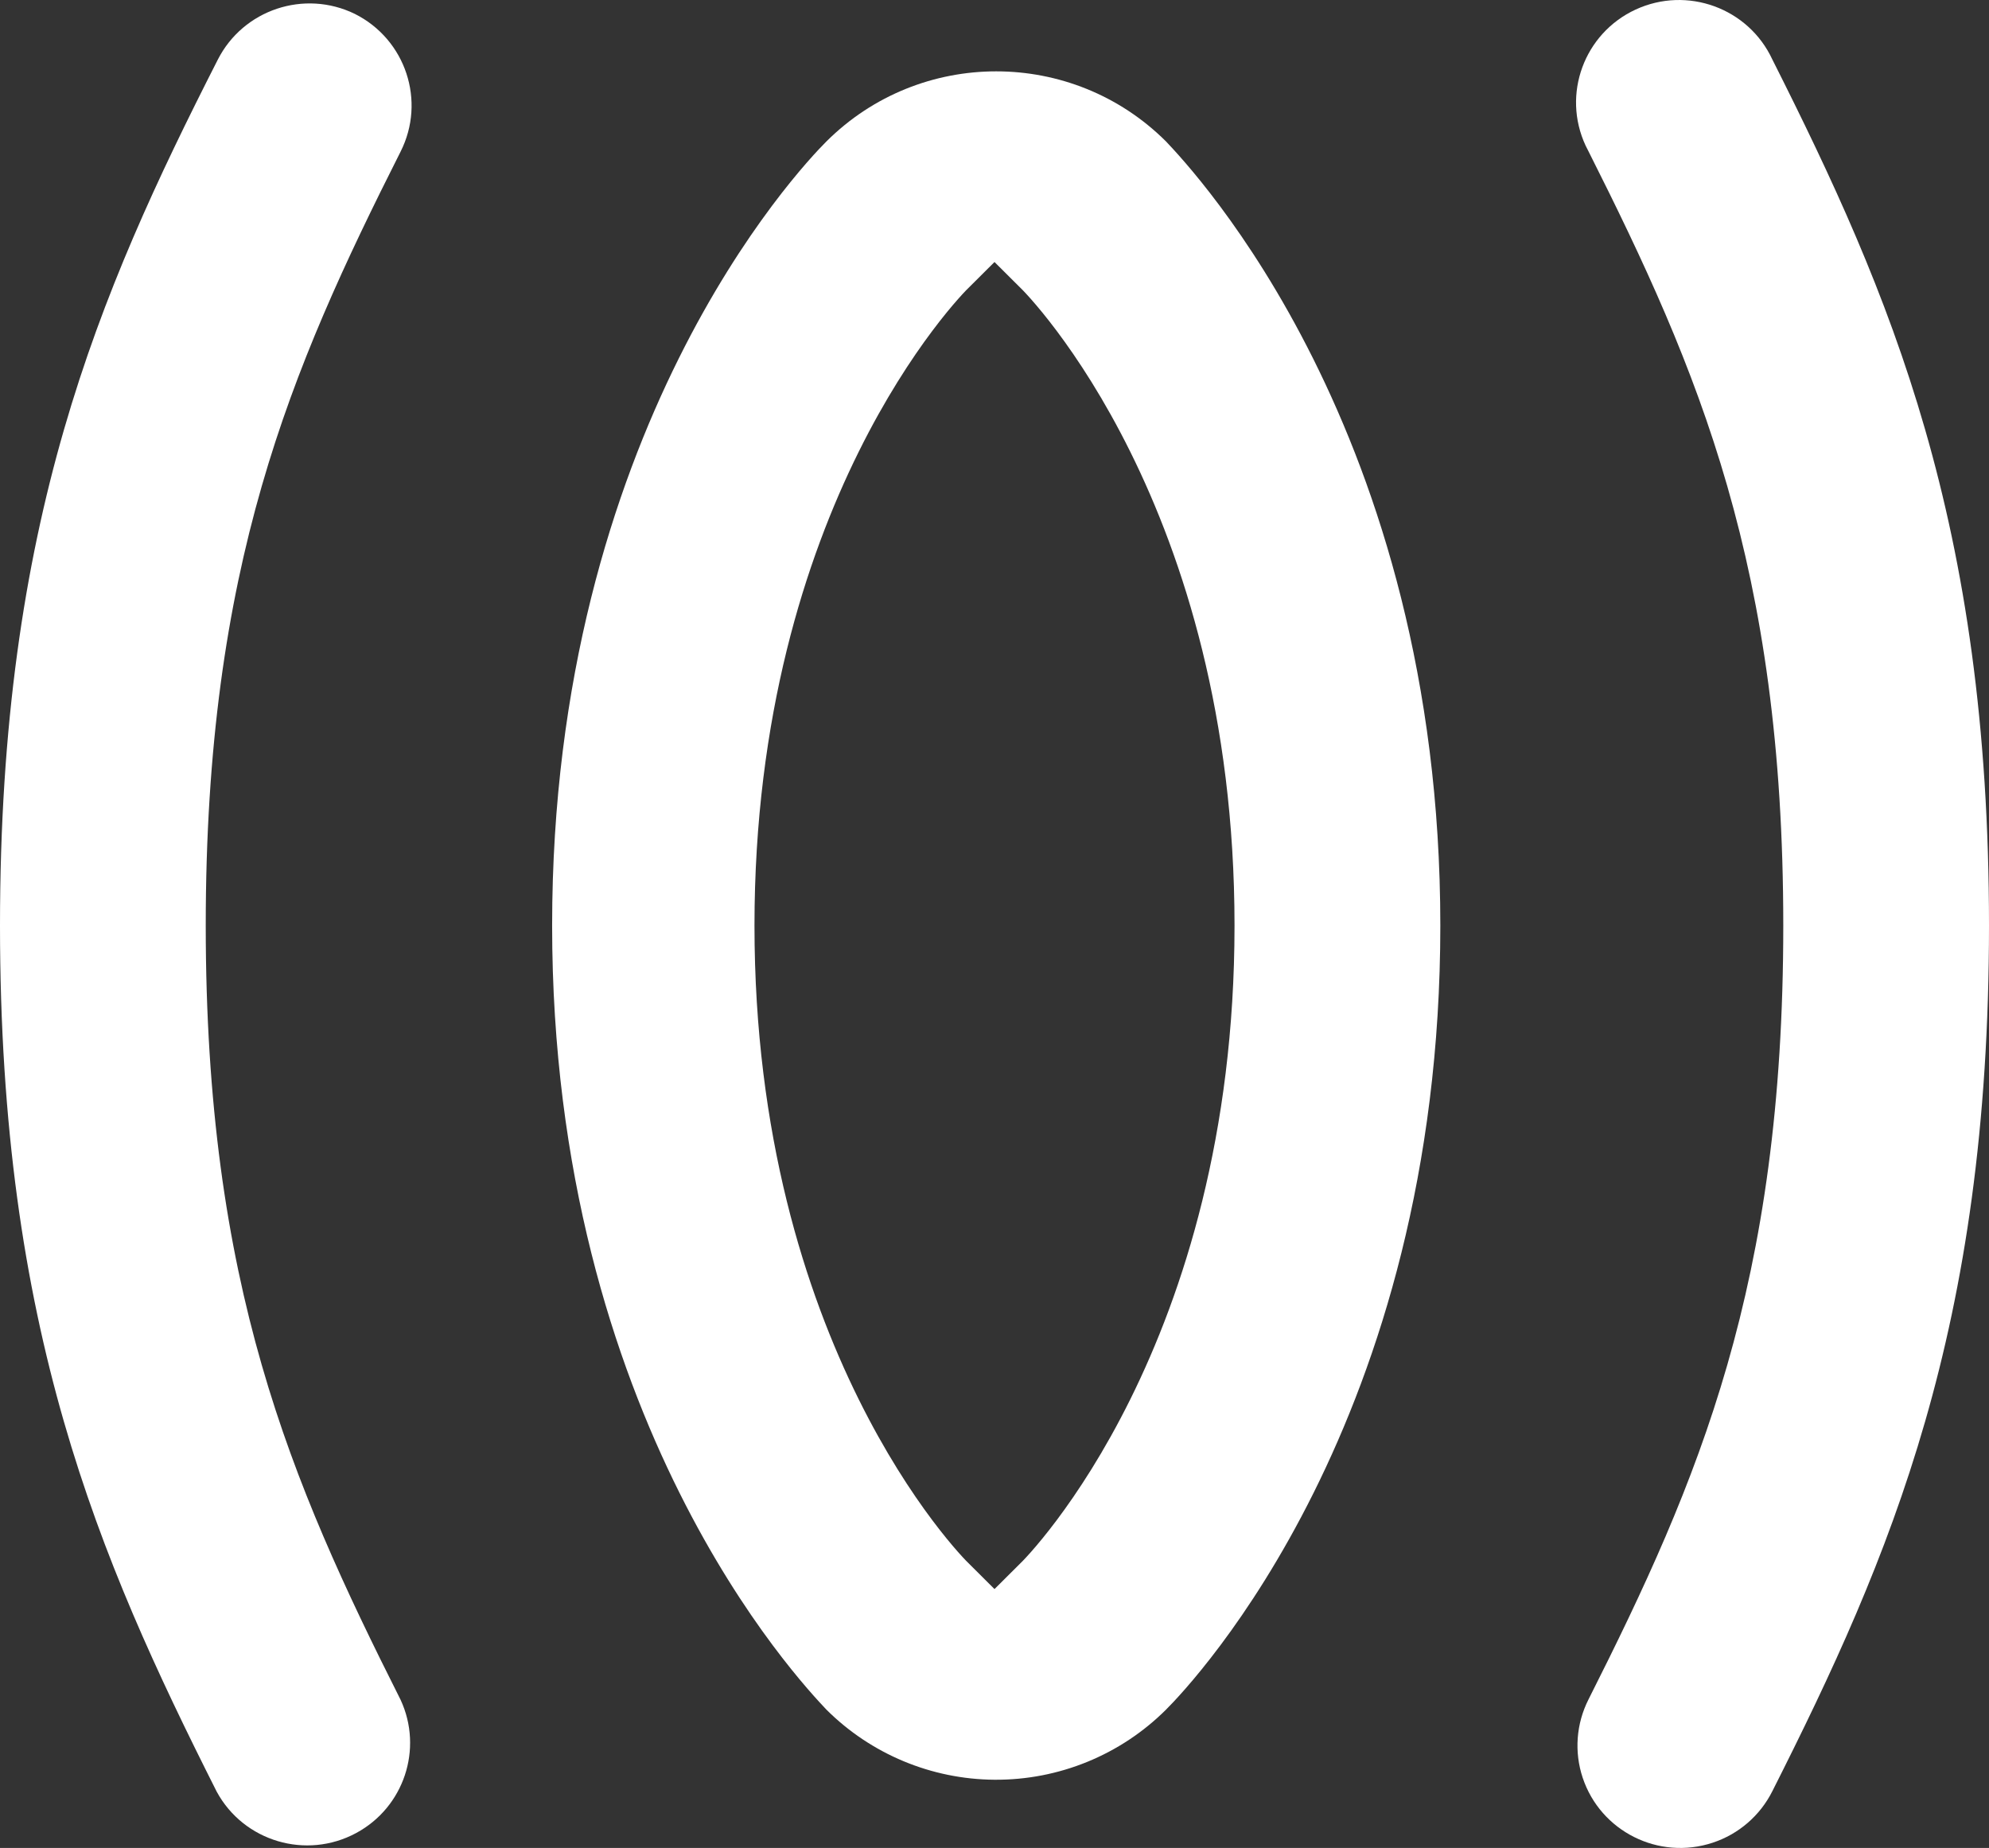
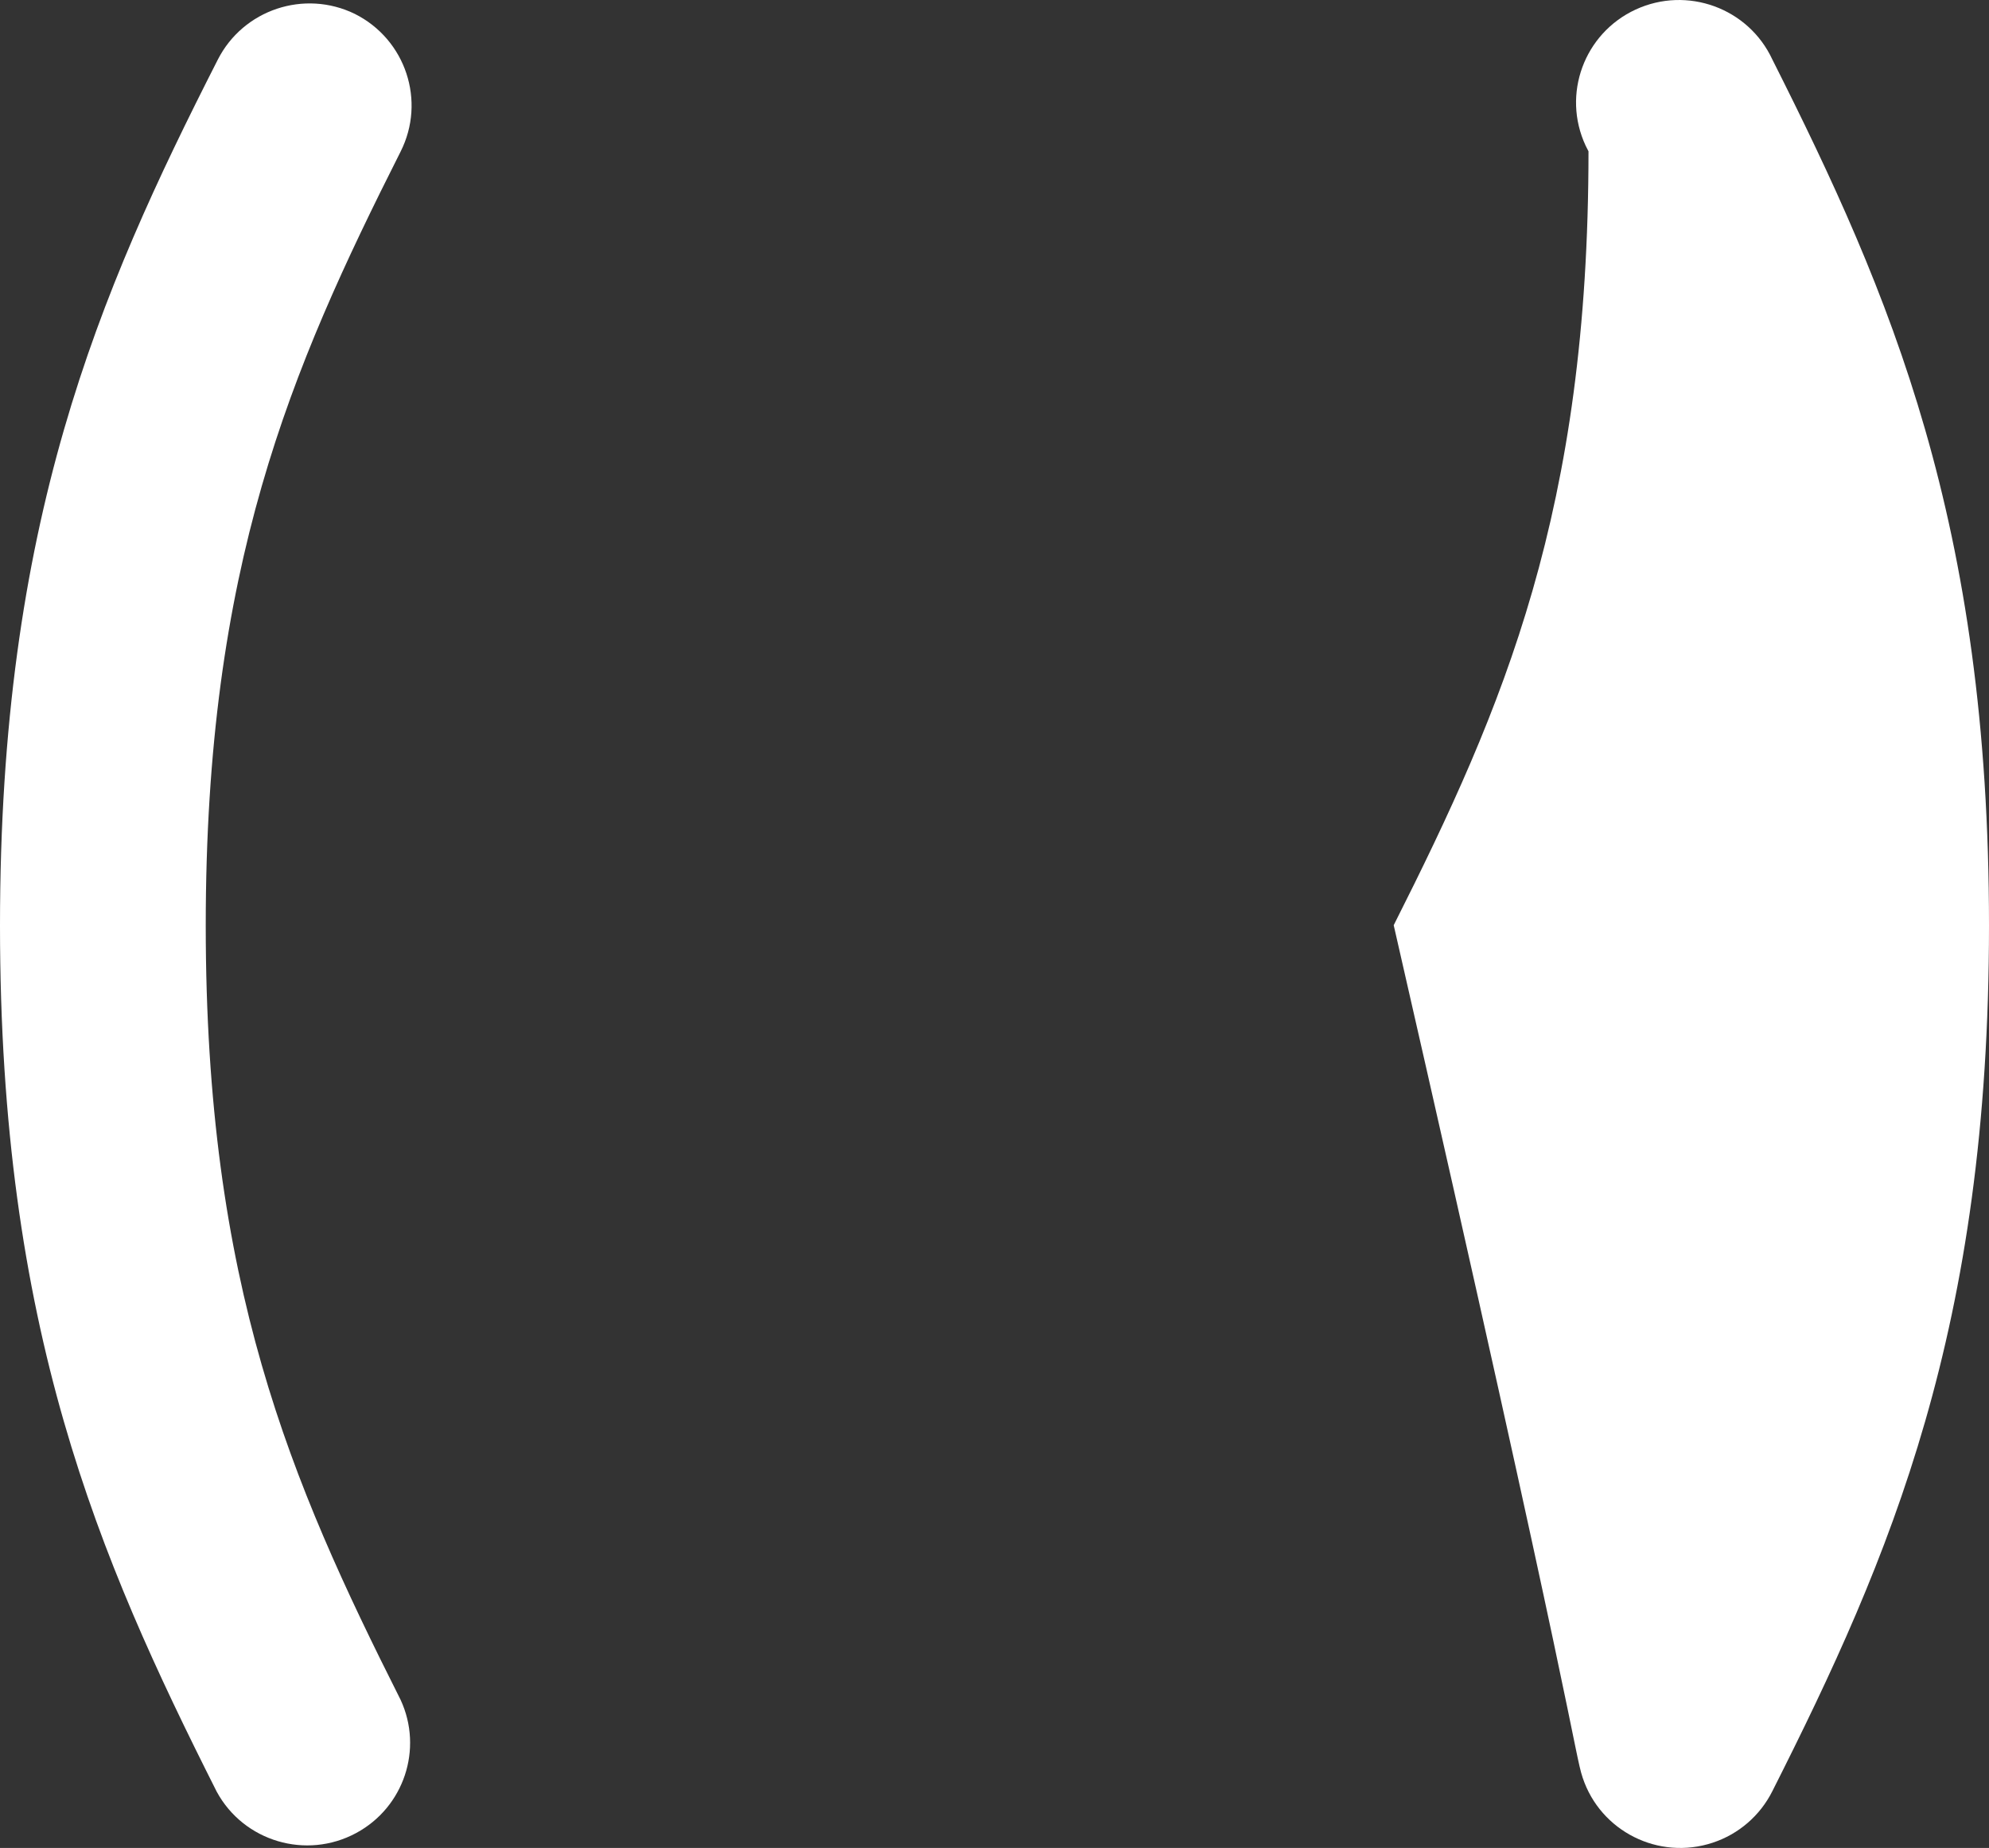
<svg xmlns="http://www.w3.org/2000/svg" version="1.1" id="Layer_1" x="0px" y="0px" width="144px" height="133.802px" viewBox="0 0 144 133.802" xml:space="preserve">
  <rect x="0" y="0" width="144" height="133.802" fill="#333333" stroke="none" />
  <g>
-     <path fill="#FFFFFF" d="M72,128.862c4.652,0.033,9.123-1.793,12.414-5.072c2.035-2.027,19.863-20.954,19.863-56.775 c0-35.822-17.949-54.748-19.863-56.777c-6.787-6.761-17.791-6.764-24.58,0l0,0c-2.035,2.029-19.861,20.956-19.861,56.777 c0,35.821,17.951,54.748,19.861,56.775C63.062,127.006,67.433,128.831,72,128.862z M70.236,20.729L72,18.971l1.764,1.758 c0.719,0.642,15.613,15.932,15.613,46.286c0,30.354-14.895,45.644-15.613,46.285L72,115.057l-1.764-1.758 c-0.719-0.641-15.613-15.931-15.613-46.285C54.623,36.66,69.517,21.371,70.236,20.729z" />
    <path fill="#FFFFFF" d="M25.696,1.009c-3.664-1.791-8.091-0.313-9.932,3.318C7.101,21.345,0,37.822,0,67.015 c0,29.191,7.101,45.668,15.691,62.714c1.957,3.604,6.478,4.943,10.095,2.992c3.459-1.863,4.868-6.092,3.215-9.648 c-7.997-15.881-14.106-30.083-14.106-56.058c0-25.978,6.109-40.177,14.106-56.035c1.85-3.66,0.371-8.123-3.301-9.968 C25.698,1.012,25.696,1.01,25.696,1.009z" />
-     <path fill="#FFFFFF" d="M114.582,128.713c1.293,3.891,5.508,6,9.412,4.709c1.879-0.619,3.428-1.957,4.316-3.721 C136.898,112.683,144,96.206,144,67.015c0-29.193-7.102-45.669-15.689-62.715c-1.73-3.718-6.162-5.333-9.893-3.609 c-3.73,1.724-5.354,6.136-3.621,9.855c0.064,0.138,0.133,0.274,0.207,0.41c7.992,15.882,14.102,30.081,14.102,56.059 c0,25.976-6.109,40.177-14.102,56.033C114.115,124.805,113.96,126.842,114.582,128.713z" />
+     <path fill="#FFFFFF" d="M114.582,128.713c1.293,3.891,5.508,6,9.412,4.709c1.879-0.619,3.428-1.957,4.316-3.721 C136.898,112.683,144,96.206,144,67.015c0-29.193-7.102-45.669-15.689-62.715c-1.73-3.718-6.162-5.333-9.893-3.609 c-3.73,1.724-5.354,6.136-3.621,9.855c0.064,0.138,0.133,0.274,0.207,0.41c0,25.976-6.109,40.177-14.102,56.033C114.115,124.805,113.96,126.842,114.582,128.713z" />
  </g>
</svg>